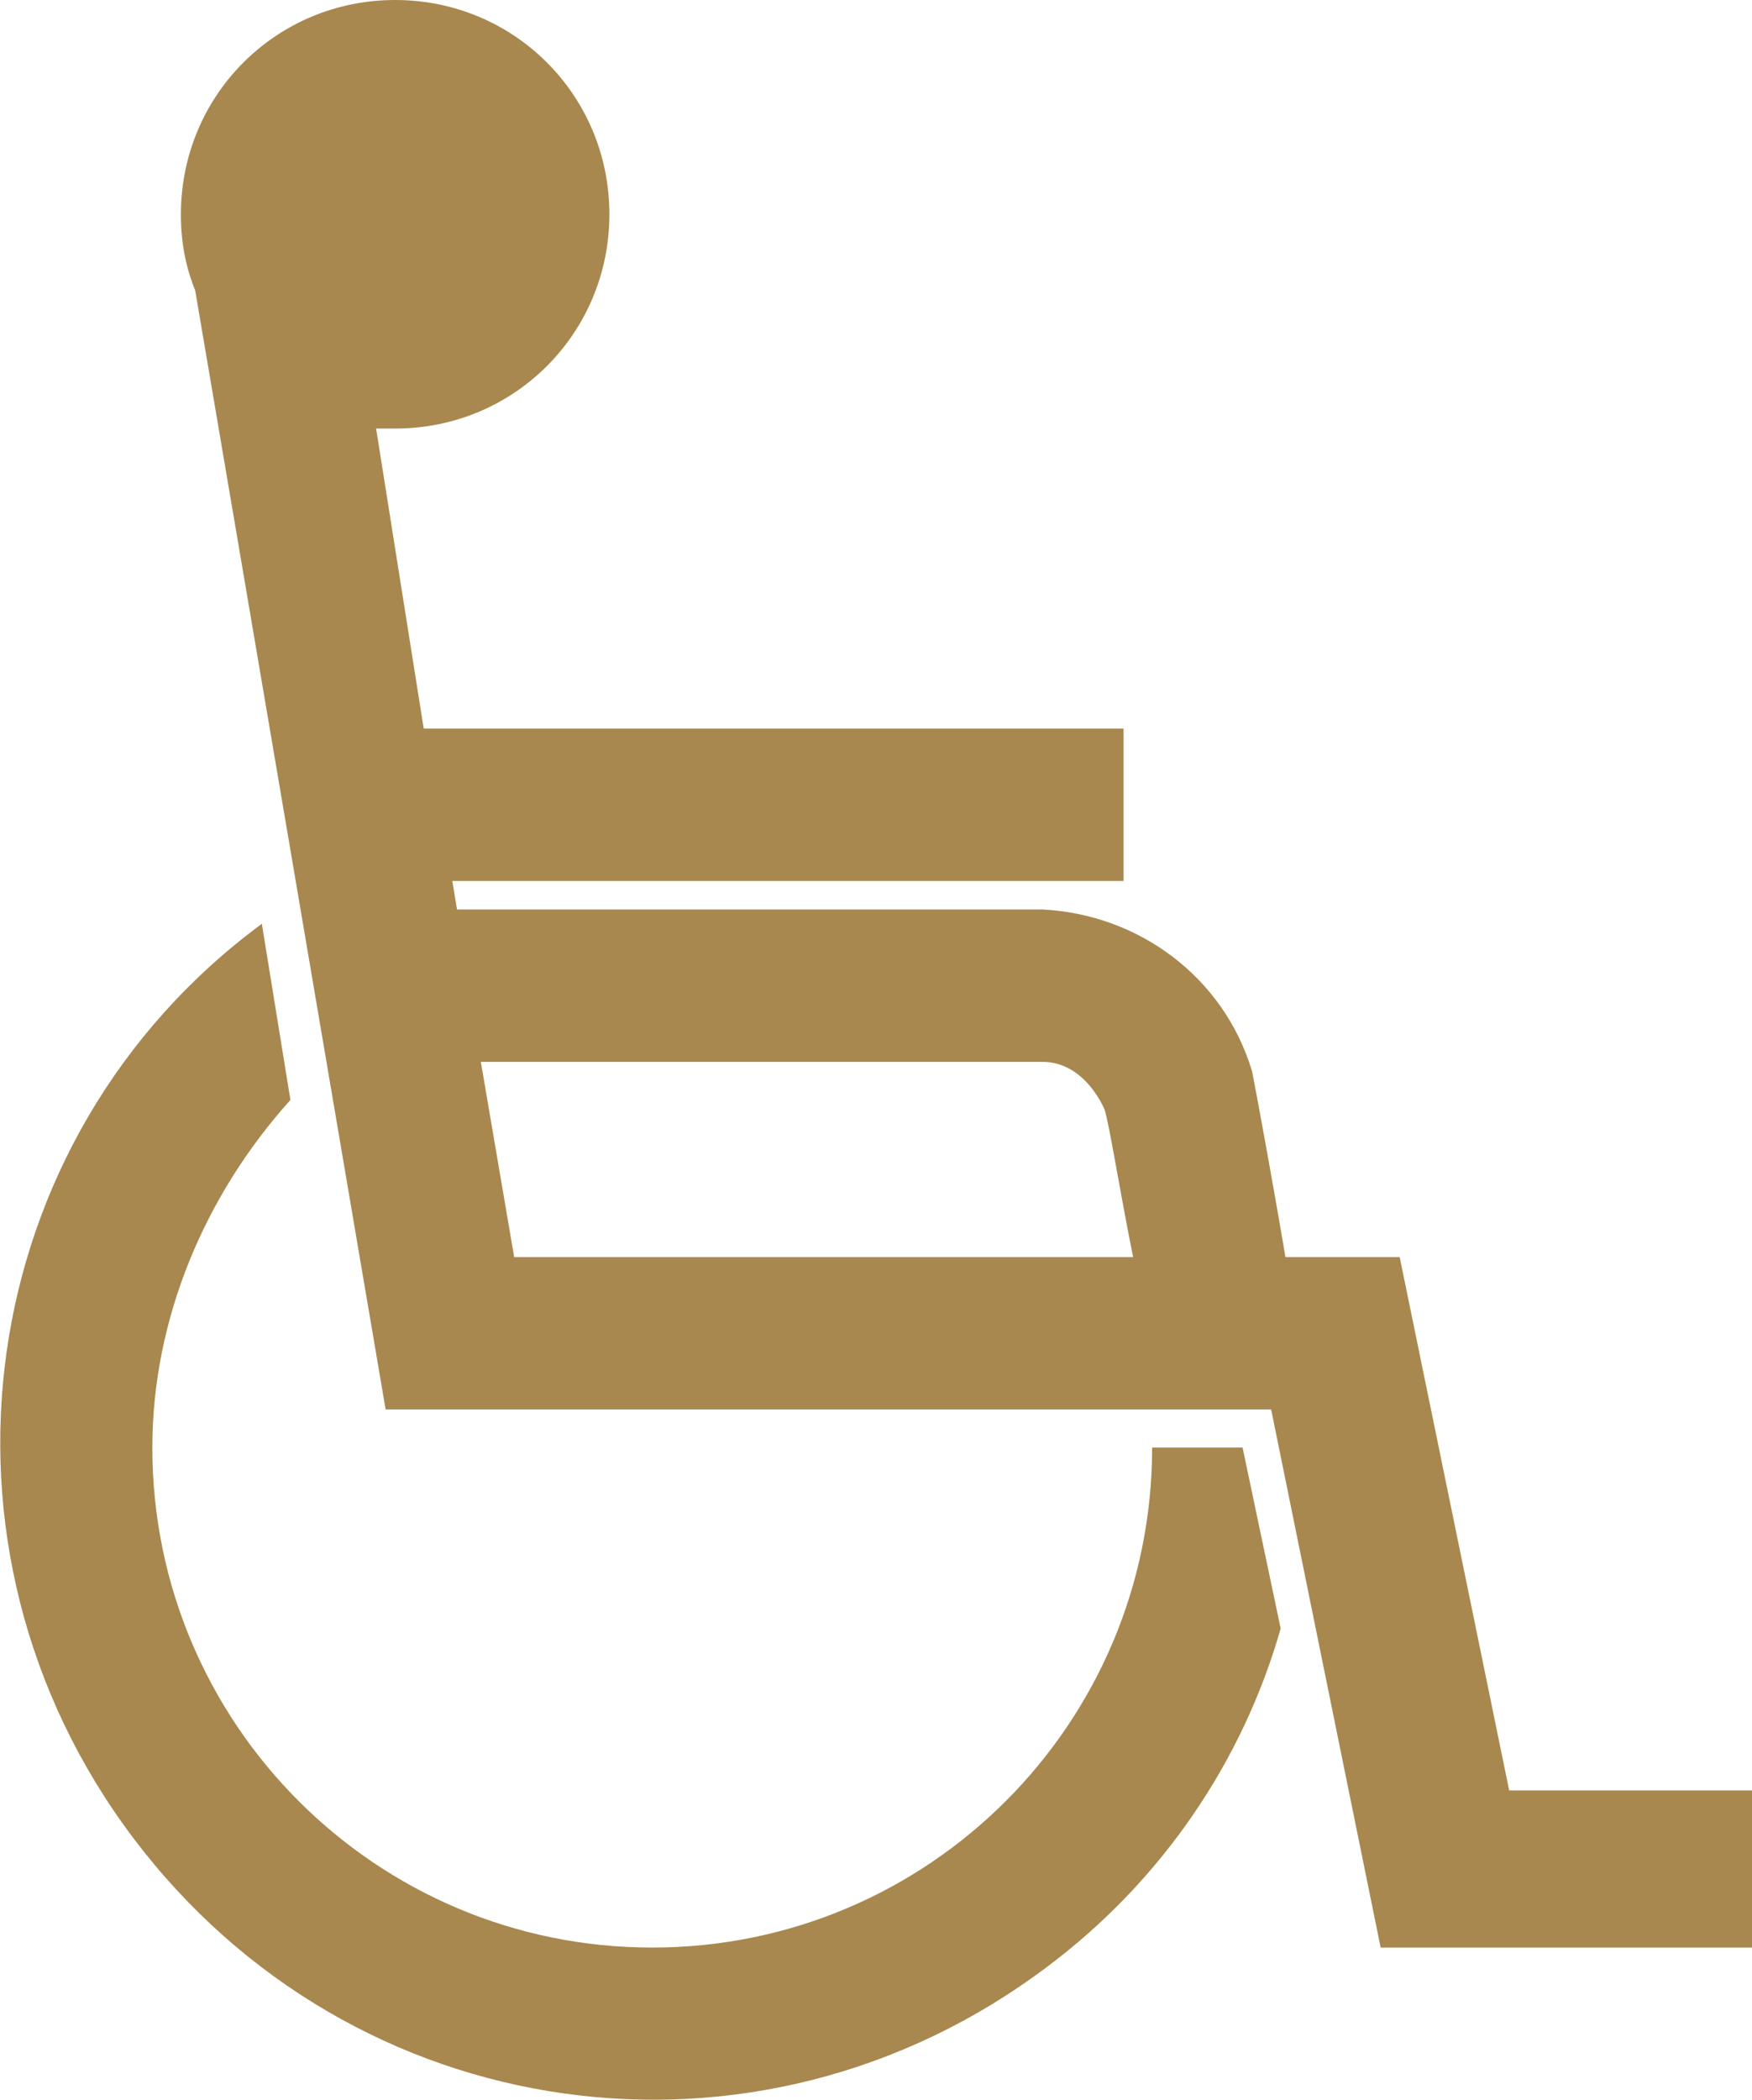
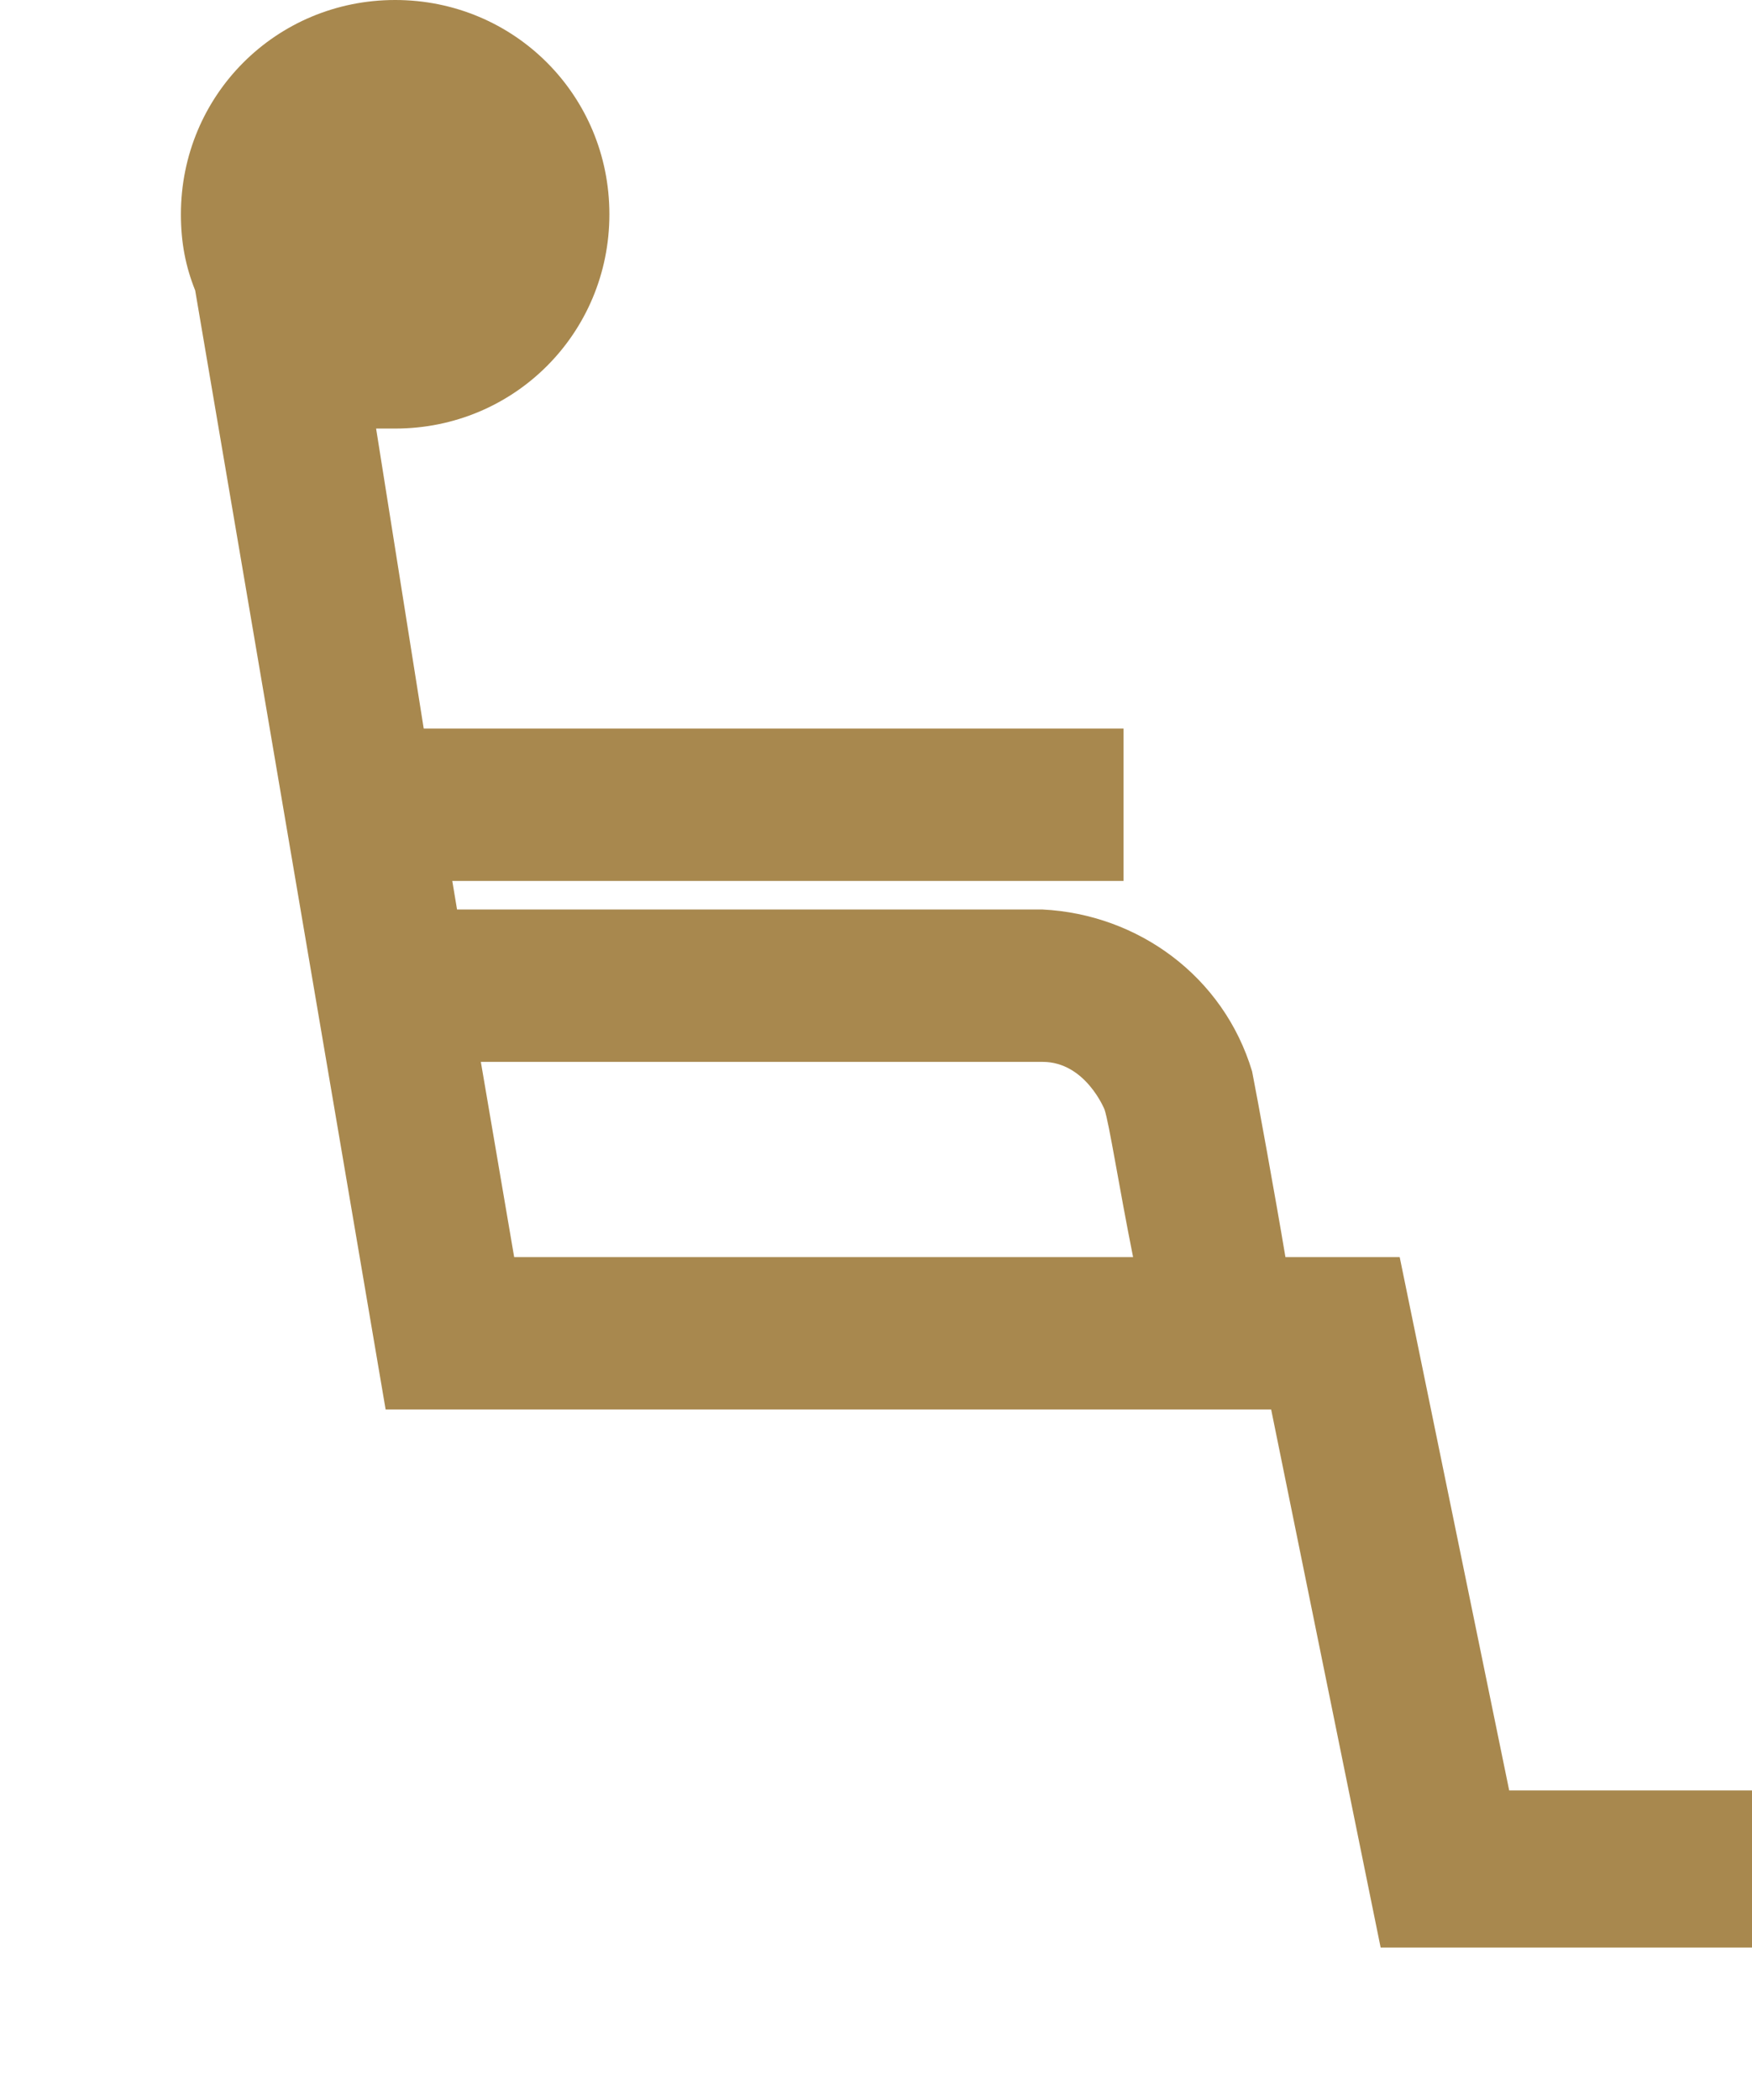
<svg xmlns="http://www.w3.org/2000/svg" version="1.1" id="レイヤー_1" x="0px" y="0px" viewBox="0 0 36.8 44.1" style="enable-background:new 0 0 36.8 44.1;" xml:space="preserve">
  <style type="text/css">
	.st0{fill:#A8884E;}
</style>
  <title>ico_wheelchair</title>
  <g id="レイヤー_2_1_">
    <g id="レイヤー_1-2">
-       <path class="st0" d="M24.2,30.4c0,5.8-4.7,10.5-10.5,10.5S3.2,36.2,3.2,30.4c0-2.7,1.1-5.3,2.9-7.3l-0.6-3.7    c-6.1,4.5-7.3,13.1-2.7,19.2s13.1,7.3,19.2,2.7c2.4-1.8,4.1-4.3,4.9-7.1l-0.8-3.8H24.2z" />
      <path class="st0" d="M29.4,26.4H27c-0.2-1.2-0.6-3.4-0.7-3.9c-0.6-2-2.4-3.3-4.4-3.4H9.6l-0.1-0.6h14.1v-3.2H8.9L7.9,9h0.4    c2.5,0,4.5-2,4.5-4.5S10.8,0,8.3,0S3.8,2,3.8,4.5c0,0.6,0.1,1.1,0.3,1.6l4,23.5h18.6l2.3,11.3h7.8v-3.3h-5.1L29.4,26.4z     M10.8,26.4l-0.7-4.1h11.8c0.9,0,1.3,1,1.3,1c0.1,0.3,0.3,1.6,0.6,3.1L10.8,26.4z" />
    </g>
  </g>
</svg>